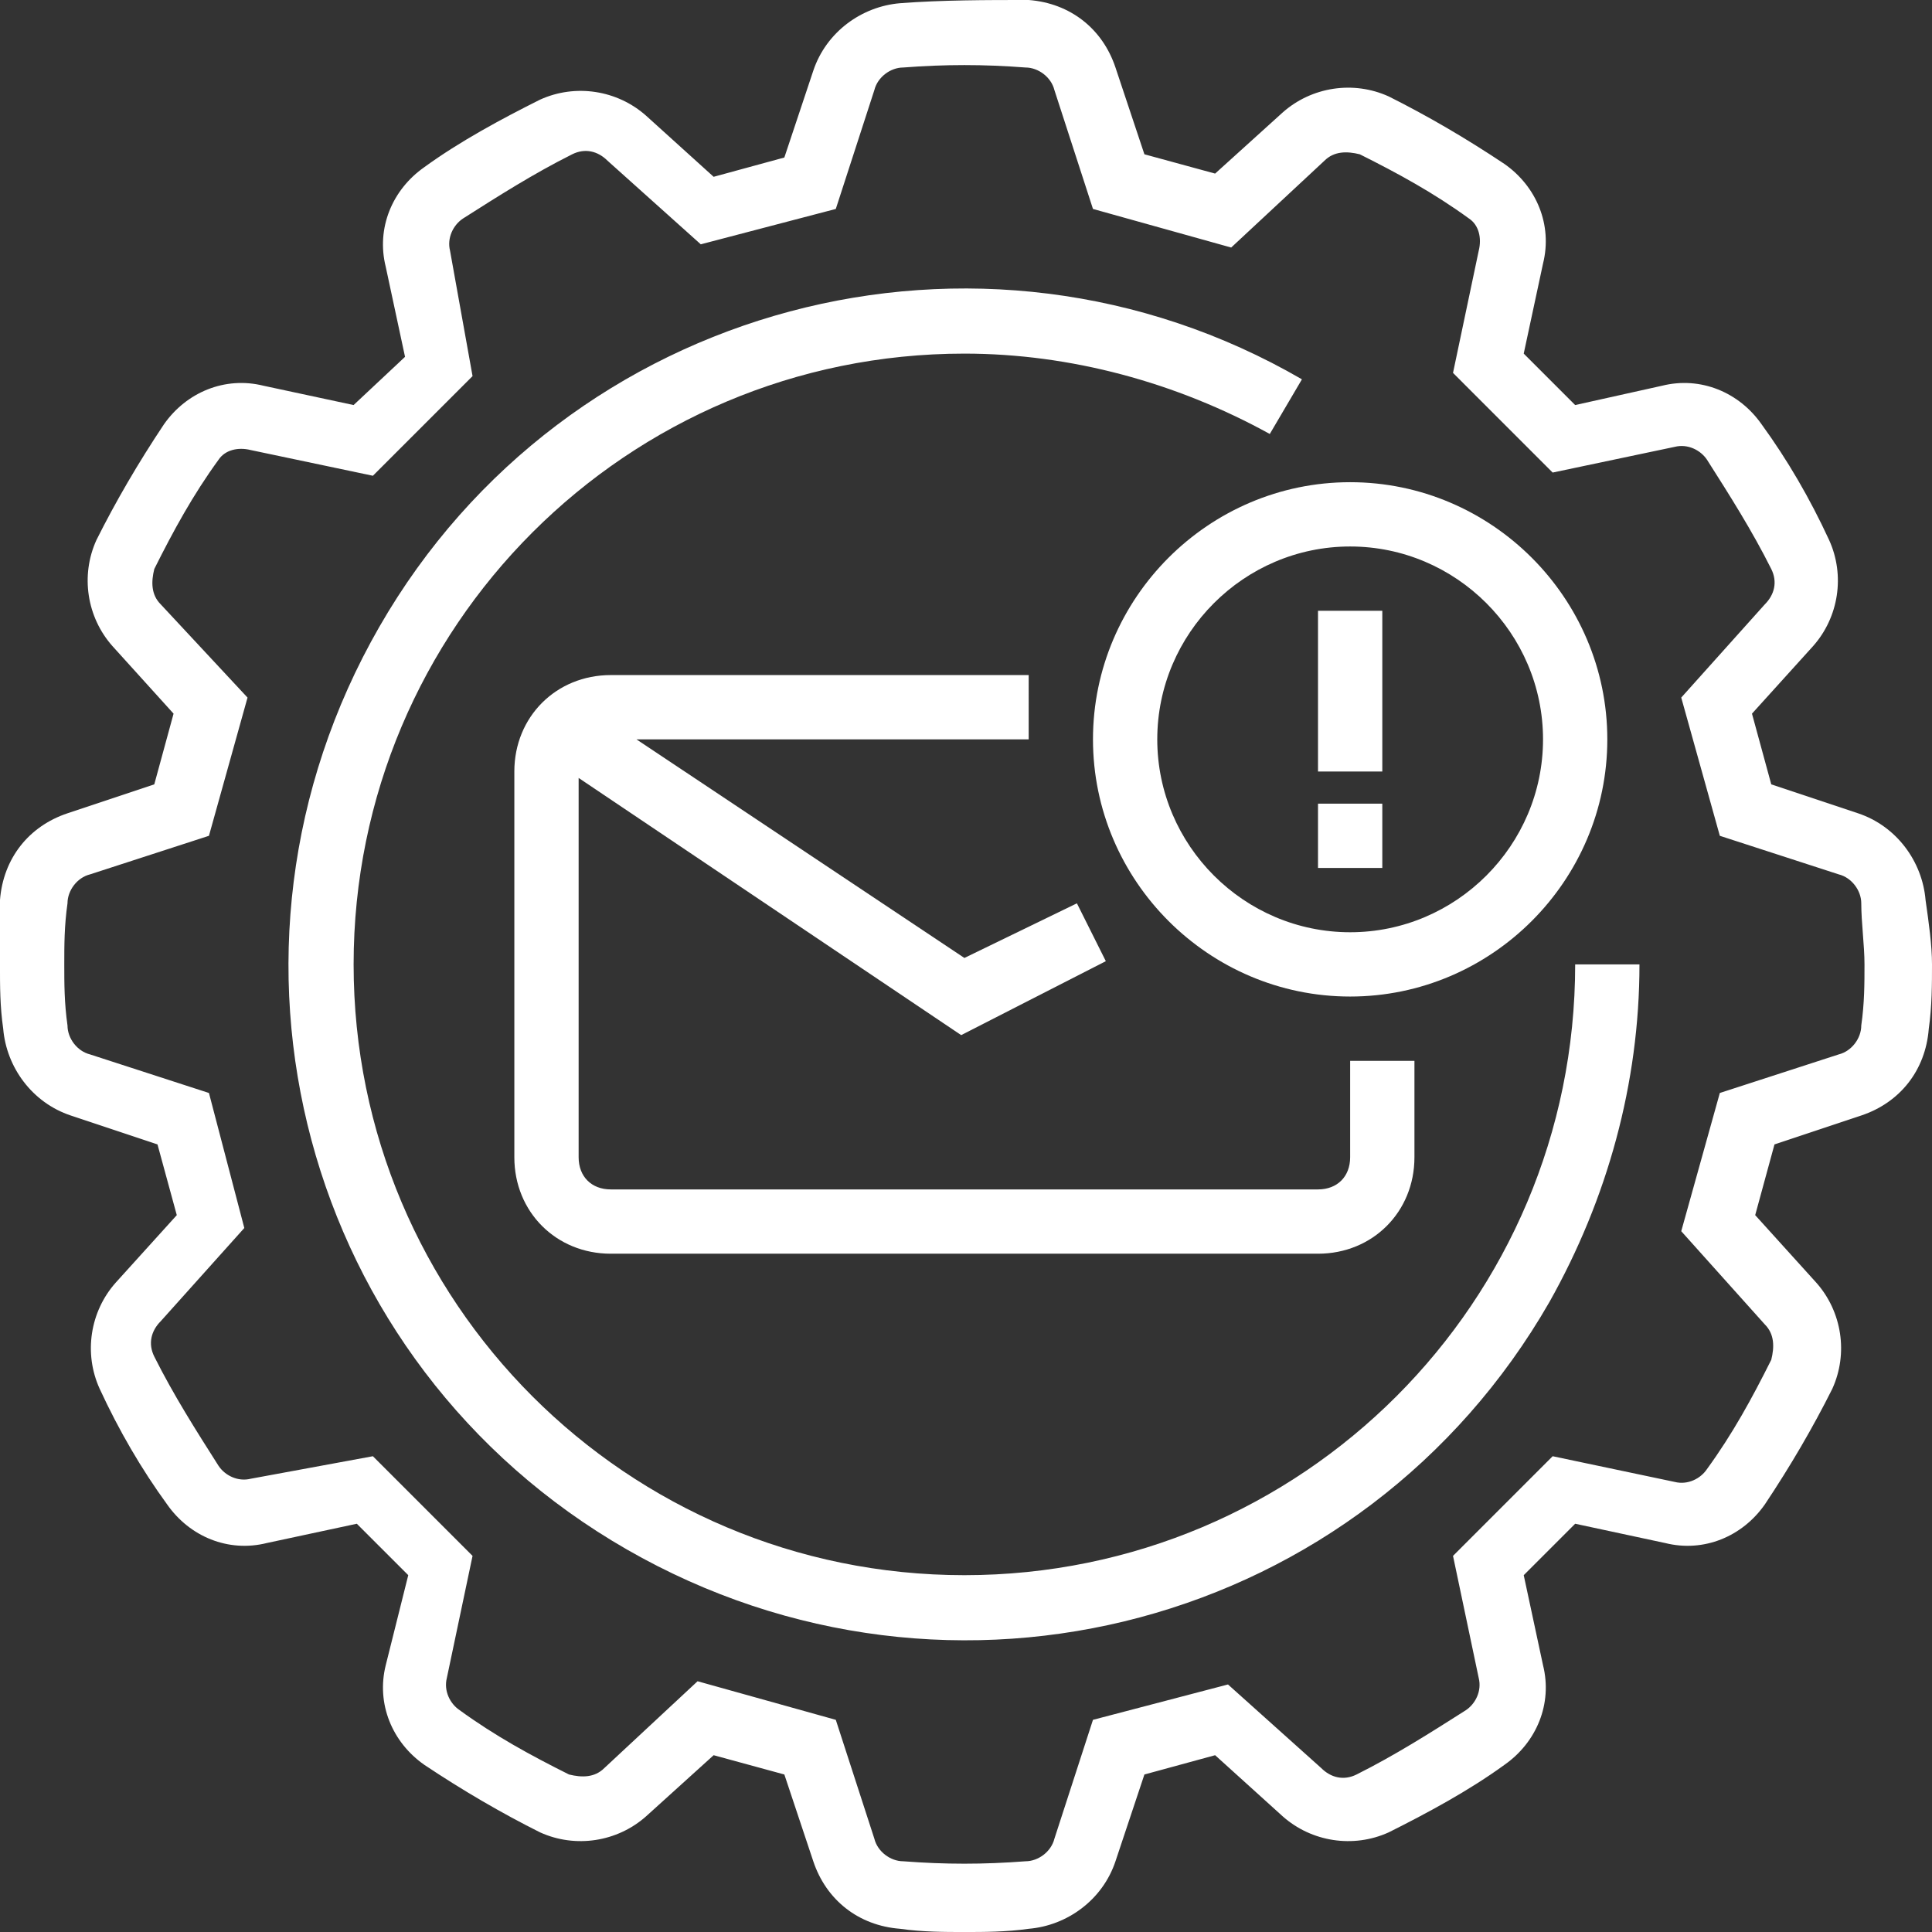
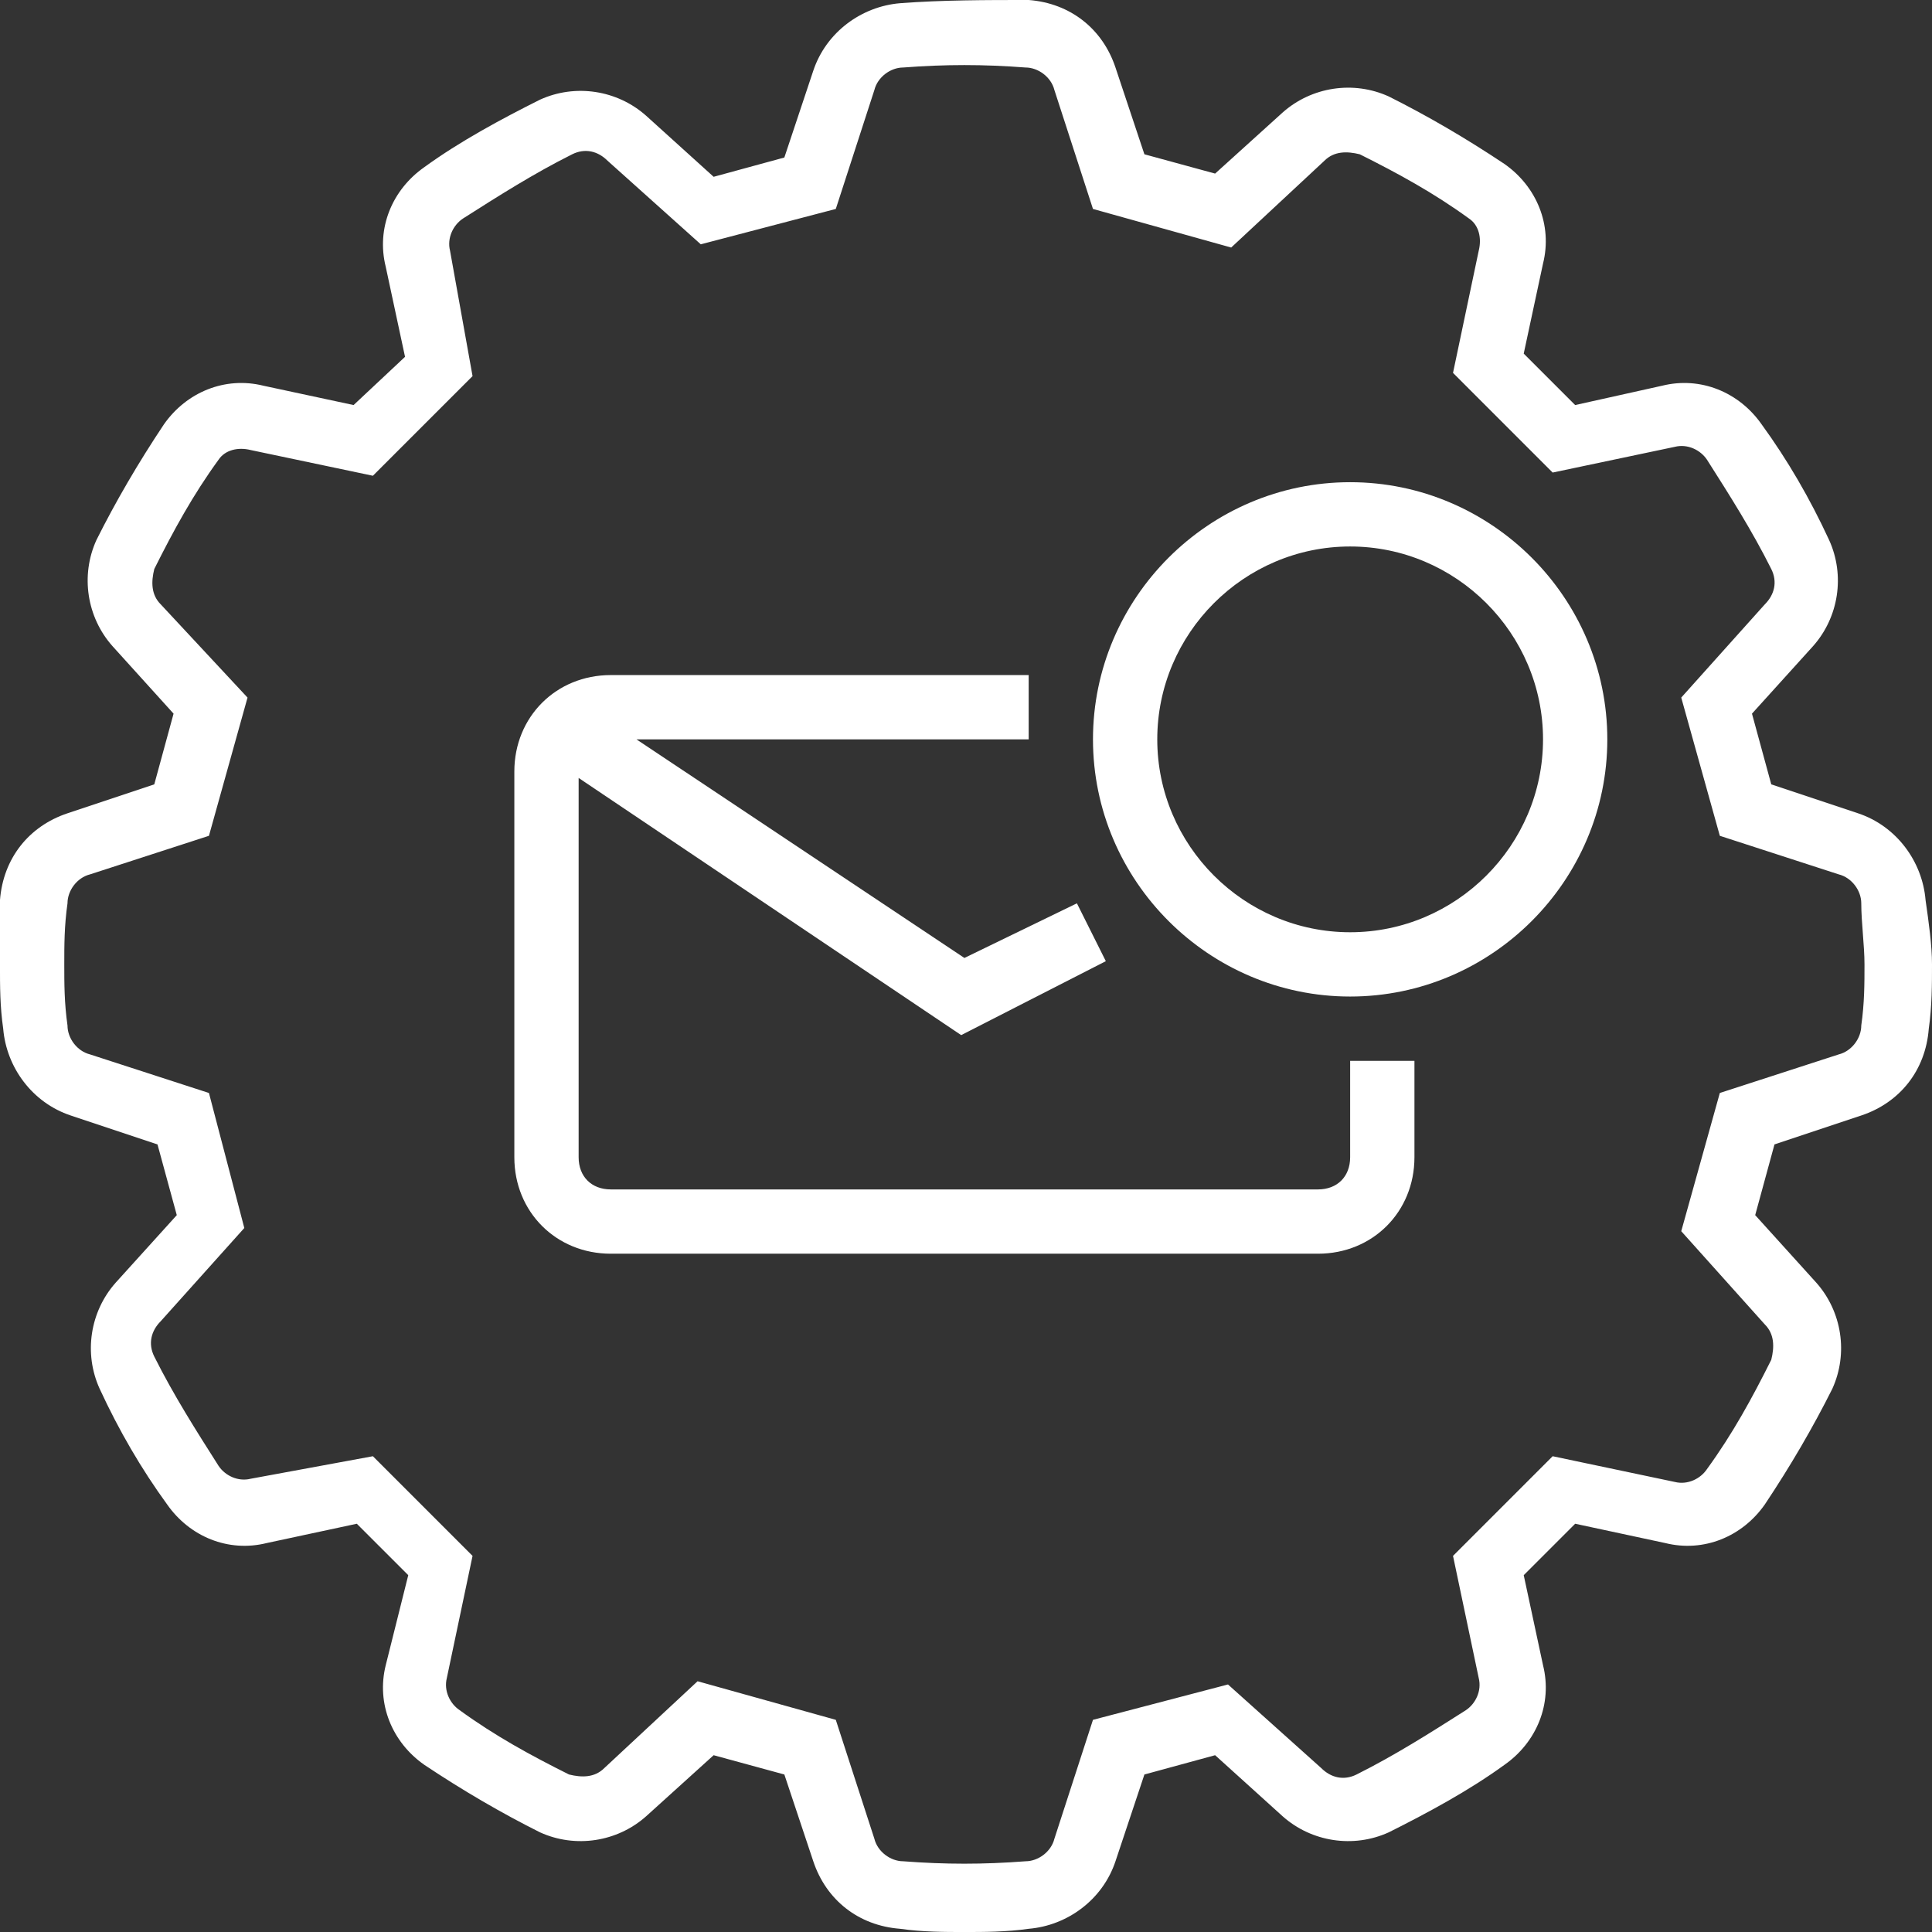
<svg xmlns="http://www.w3.org/2000/svg" height="480.8pt" fill="white" viewBox="0 0 480.8 480.8" width="480.8pt">
  <rect x="0" y="0" width="480.8" height="480.8" fill="#333333" stroke="none" />
  <path d="m479.199 224c-.801-9.602-7.199-18.398-16.801-21.602l-21.598-7.199-4.801-17.598 15.199-16.801c6.402-7.199 8-17.602 4-26.402-4.801-10.398-10.398-20-16.801-28.797-5.598-8-15.199-12-24.797-9.602l-21.602 4.801-12.801-12.801 4.801-22.398c2.398-9.602-1.602-19.203-9.602-24.801-9.598-6.402-19.199-12-28.797-16.801-8.801-4-19.203-2.398-26.402 4l-16.801 15.199-17.598-4.801-7.199-21.598c-3.203-9.602-11.203-16-21.602-16.801-10.398 0-21.602 0-32 .801-9.602.801-18.398 7.199-21.602 16.801l-7.199 21.598-17.598 4.801-16.801-15.199c-7.199-6.402-17.602-8-26.402-4-9.598 4.801-20 10.398-28.797 16.801-8 5.598-12 15.199-9.602 24.797l4.801 22.402-12.801 12-22.398-4.801c-9.602-2.398-19.203 1.602-24.801 9.602-6.402 9.598-12 19.199-16.801 28.797-4 8.801-2.398 19.203 4 26.402l15.199 16.801-4.801 17.598-21.598 7.199c-9.602 3.203-16 11.203-16.801 21.602v16c0 5.602 0 10.398.801 16 .801 9.602 7.199 18.398 16.801 21.602l21.598 7.199 4.801 17.598-15.199 16.801c-6.402 7.199-8 17.602-4 26.402 4.801 10.398 10.398 20 16.801 28.797 5.598 8 15.199 12 24.797 9.602l22.402-4.801 12.801 12.801-5.602 22.398c-2.398 9.602 1.602 19.203 9.602 24.801 9.598 6.402 19.199 12 28.797 16.801 8.801 4 19.203 2.398 26.402-4l16.801-15.199 17.598 4.801 7.199 21.598c3.203 9.602 11.203 16 21.602 16.801 5.602.801 11.199.801 16 .801s10.398 0 16-.801c9.602-.801 18.398-7.199 21.602-16.801l7.199-21.598 17.598-4.801 16.801 15.199c7.199 6.398 17.602 8 26.402 4 9.598-4.801 20-10.398 28.797-16.801 8-5.598 12-15.199 9.602-24.801l-4.801-22.398 12.801-12.801 22.398 4.801c9.602 2.398 19.203-1.602 24.801-9.602 6.402-9.598 12-19.199 16.801-28.797 4-8.801 2.398-19.203-4-26.402l-15.199-16.801 4.801-17.598 21.598-7.199c9.602-3.203 16-11.203 16.801-21.602.801-5.602.801-11.199.801-16s-.801-10.398-1.602-16zm-16 31.199c0 3.199-2.398 6.402-5.598 7.199l-29.602 9.602-9.602 34.398 20.801 23.203c2.402 2.398 2.402 5.598 1.602 8.797-4.801 9.602-9.602 18.402-16 27.203-1.602 2.398-4.801 4-8 3.199l-30.402-6.402-24.797 24.801 6.398 30.402c.801 3.199-.801 6.398-3.199 8-8.801 5.598-17.602 11.199-27.199 16-3.203 1.598-6.402.797-8.801-1.602l-23.199-20.801-33.602 8.801-9.602 29.602c-.797 3.199-4 5.598-7.199 5.598-10.398.801-20 .801-30.398 0-3.199 0-6.402-2.398-7.199-5.598l-9.602-29.602-34.398-9.602-23.203 21.602c-2.398 2.398-5.598 2.398-8.797 1.602-9.602-4.801-18.402-9.602-27.203-16-2.398-1.602-4-4.801-3.199-8l6.402-30.402-24.801-24.801-30.402 5.602c-3.199.801-6.398-.801-8-3.199-5.598-8.801-11.199-17.602-16-27.199-1.598-3.203-.797-6.402 1.602-8.801l20.801-23.199-8.801-33.602-29.602-9.602c-3.199-.797-5.598-4-5.598-7.199-.801-5.598-.801-10.398-.801-15.199s0-9.602.801-15.199c0-3.199 2.398-6.402 5.598-7.199l29.602-9.602 9.602-34.398-21.602-23.203c-2.398-2.398-2.398-5.598-1.602-8.797 4.801-9.602 9.602-18.402 16-27.203 1.602-2.398 4.801-3.199 8-2.398l30.402 6.398 24.801-24.797-5.602-31.203c-.801-3.199.801-6.398 3.199-8 8.801-5.598 17.602-11.199 27.199-16 3.203-1.598 6.402-.797 8.801 1.602l23.199 20.801 33.602-8.801 9.602-29.602c.797-3.199 4-5.598 7.199-5.598 10.398-.801 20-.801 30.398 0 3.199 0 6.402 2.398 7.199 5.598l9.602 29.602 34.398 9.602 23.203-21.602c2.398-2.398 5.598-2.398 8.797-1.602 9.602 4.801 18.402 9.602 27.203 16 2.398 1.602 3.199 4.801 2.398 8l-6.398 30.402 24.797 24.801 30.402-6.402c3.199-.801 6.398.801 8 3.199 5.598 8.801 11.199 17.602 16 27.203 1.598 3.199.801 6.398-1.602 8.797l-20.801 23.203 9.602 34.398 29.602 9.602c3.199.797 5.598 4 5.598 7.199 0 4.801.801 10.398.801 15.199s0 9.602-.801 15.199zm0 0" />
-   <path d="m240 392c-84 0-152-68-152-152s68-152 152-152c26.398 0 52.801 7.199 76 20l8-13.602c-80-46.398-183.199-19.199-229.602 61.602-46.398 80.801-19.199 183.199 61.602 229.602 80.801 46.398 183.199 19.199 229.602-61.602 14.398-25.602 22.398-54.398 22.398-84h-16c0 84-68 152-152 152zm0 0" />
  <path d="m256 168h-104c-13.602 0-24 10.398-24 24v96c0 13.602 10.398 24 24 24h176c13.602 0 24-10.398 24-24v-24h-16v24c0 4.801-3.199 8-8 8h-176c-4.801 0-8-3.199-8-8v-94.398l95.199 64 36-18.402-7.199-14.398-28 13.598-81.602-54.398h97.602zm0 0" />
  <path d="m272 184c0 35.199 28.801 64 64 64s64-28.801 64-64-28.801-64-64-64-64 28.801-64 64zm64-48c26.398 0 48 21.602 48 48s-21.602 48-48 48-48-21.602-48-48 21.602-48 48-48zm0 0" />
-   <path d="m328 152h16v40h-16zm0 0" />
-   <path d="m328 200h16v16h-16zm0 0" />
</svg>